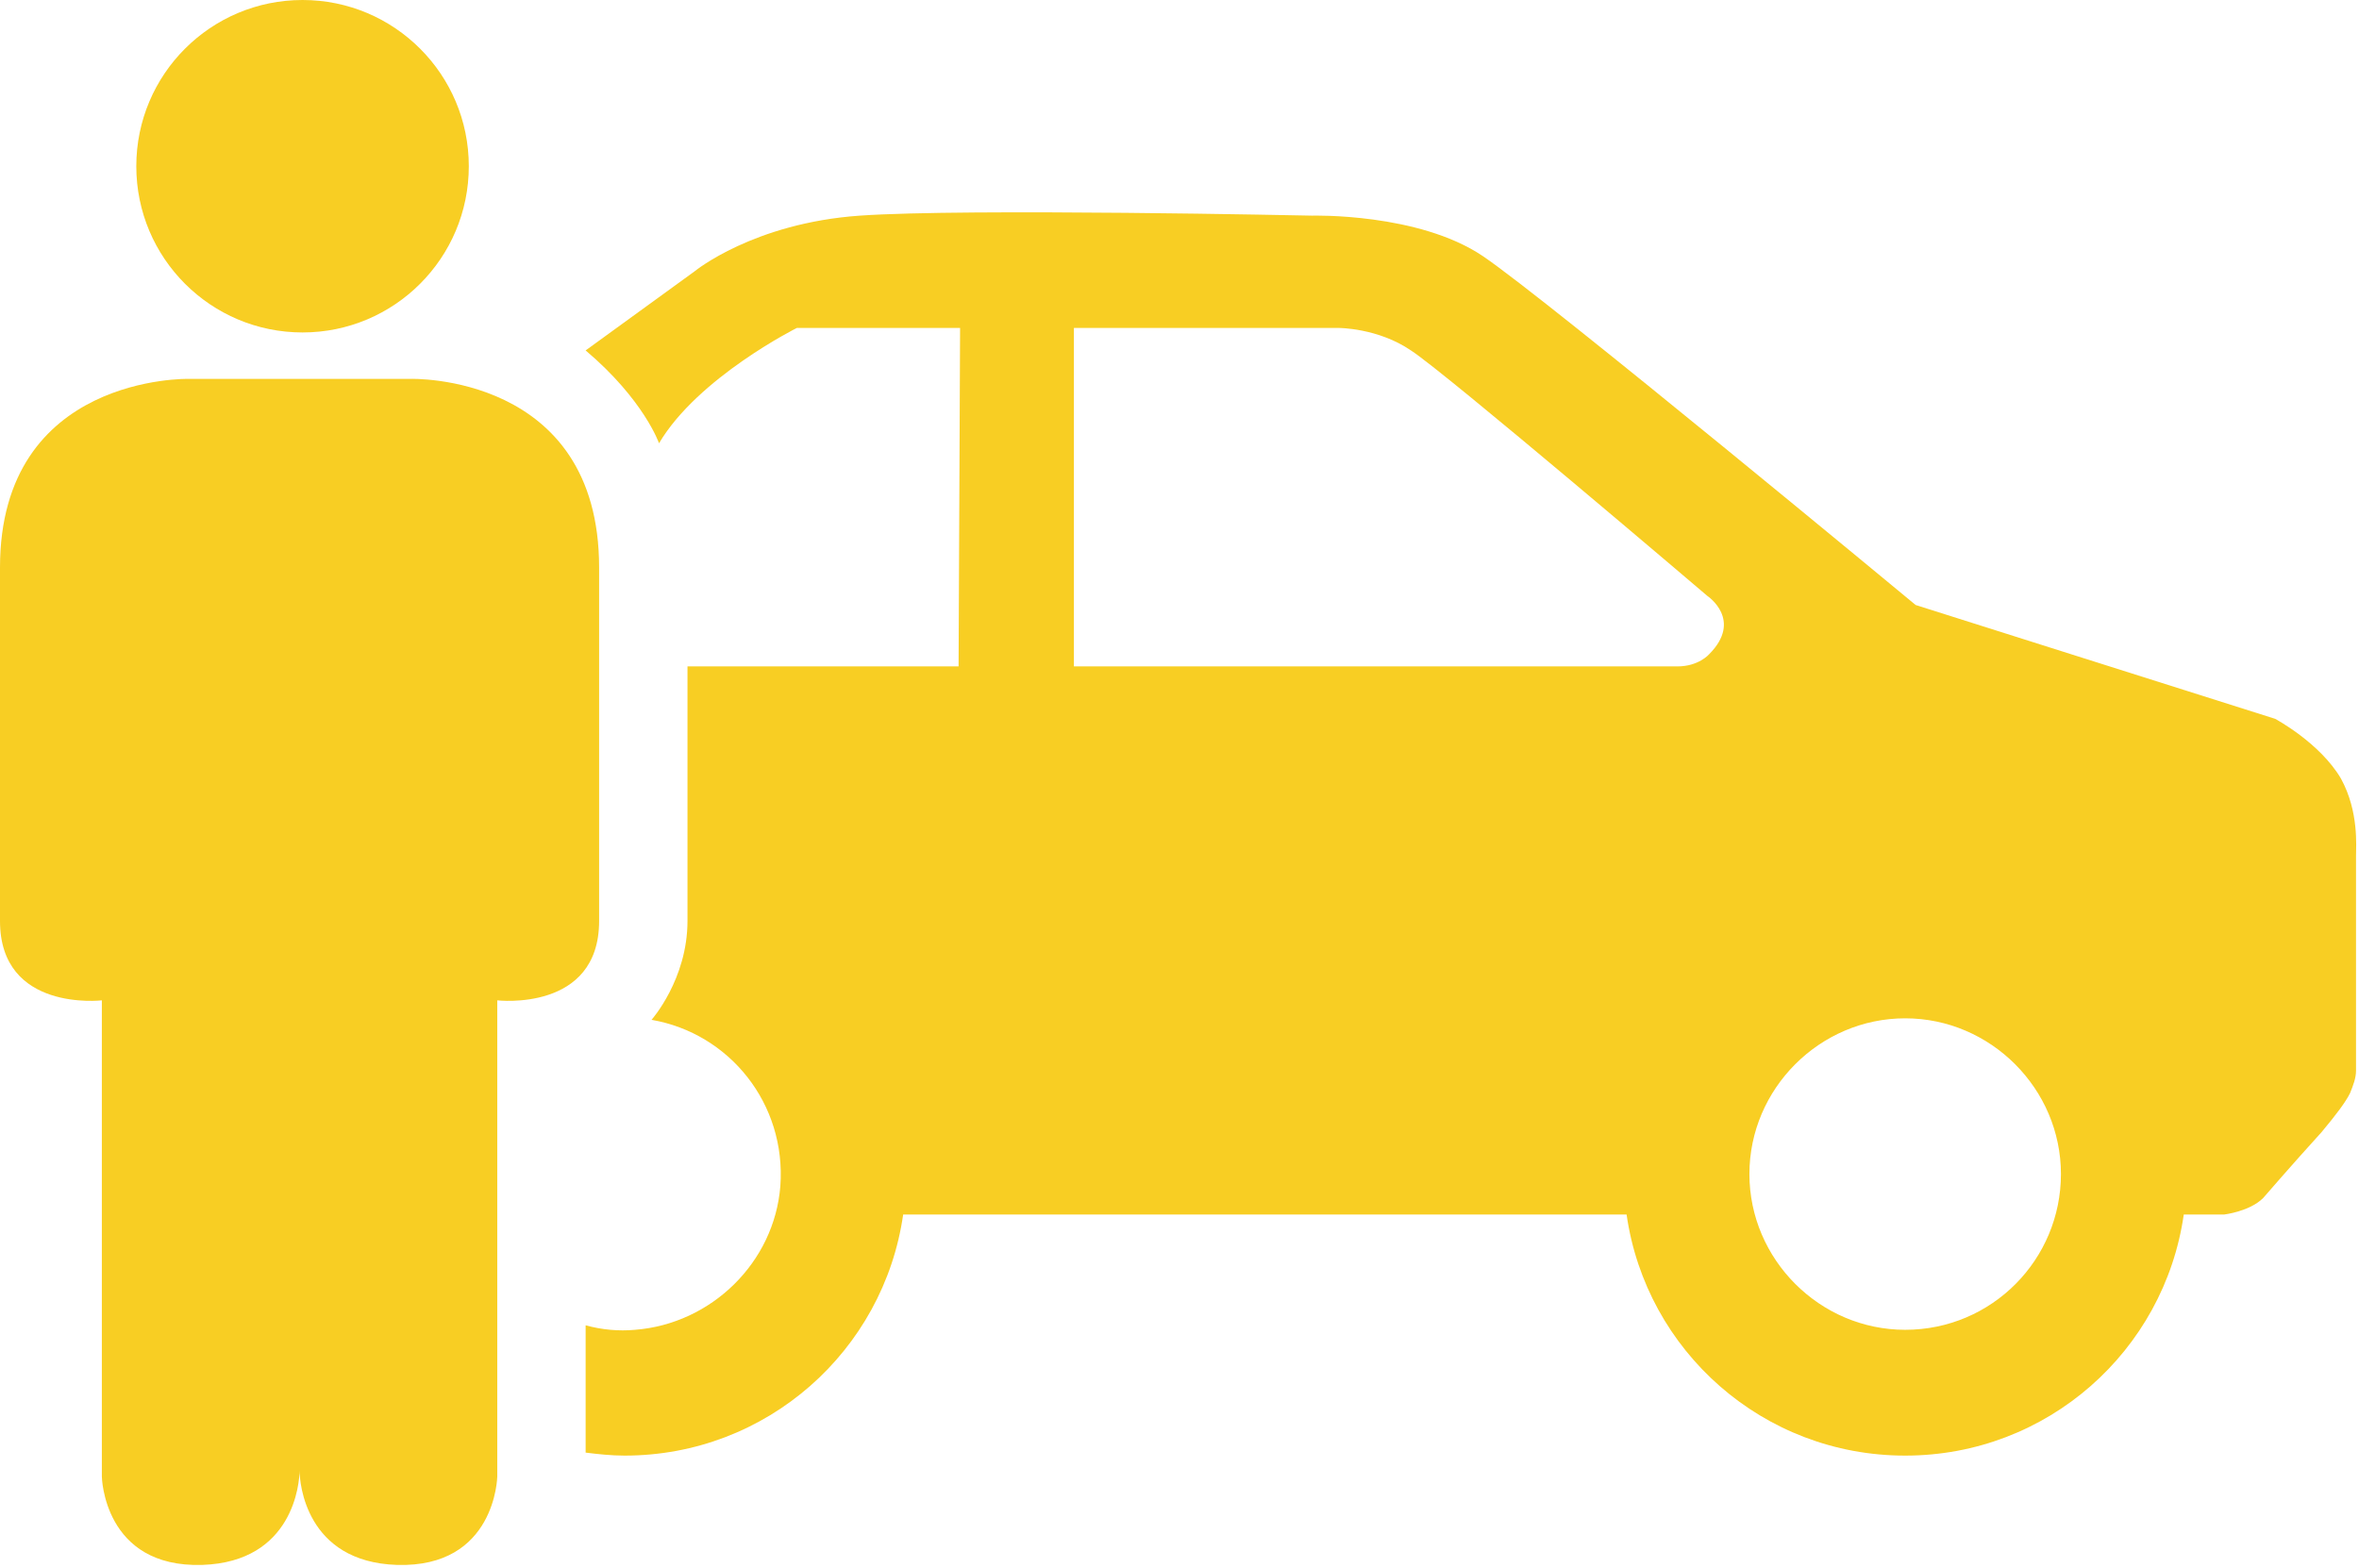
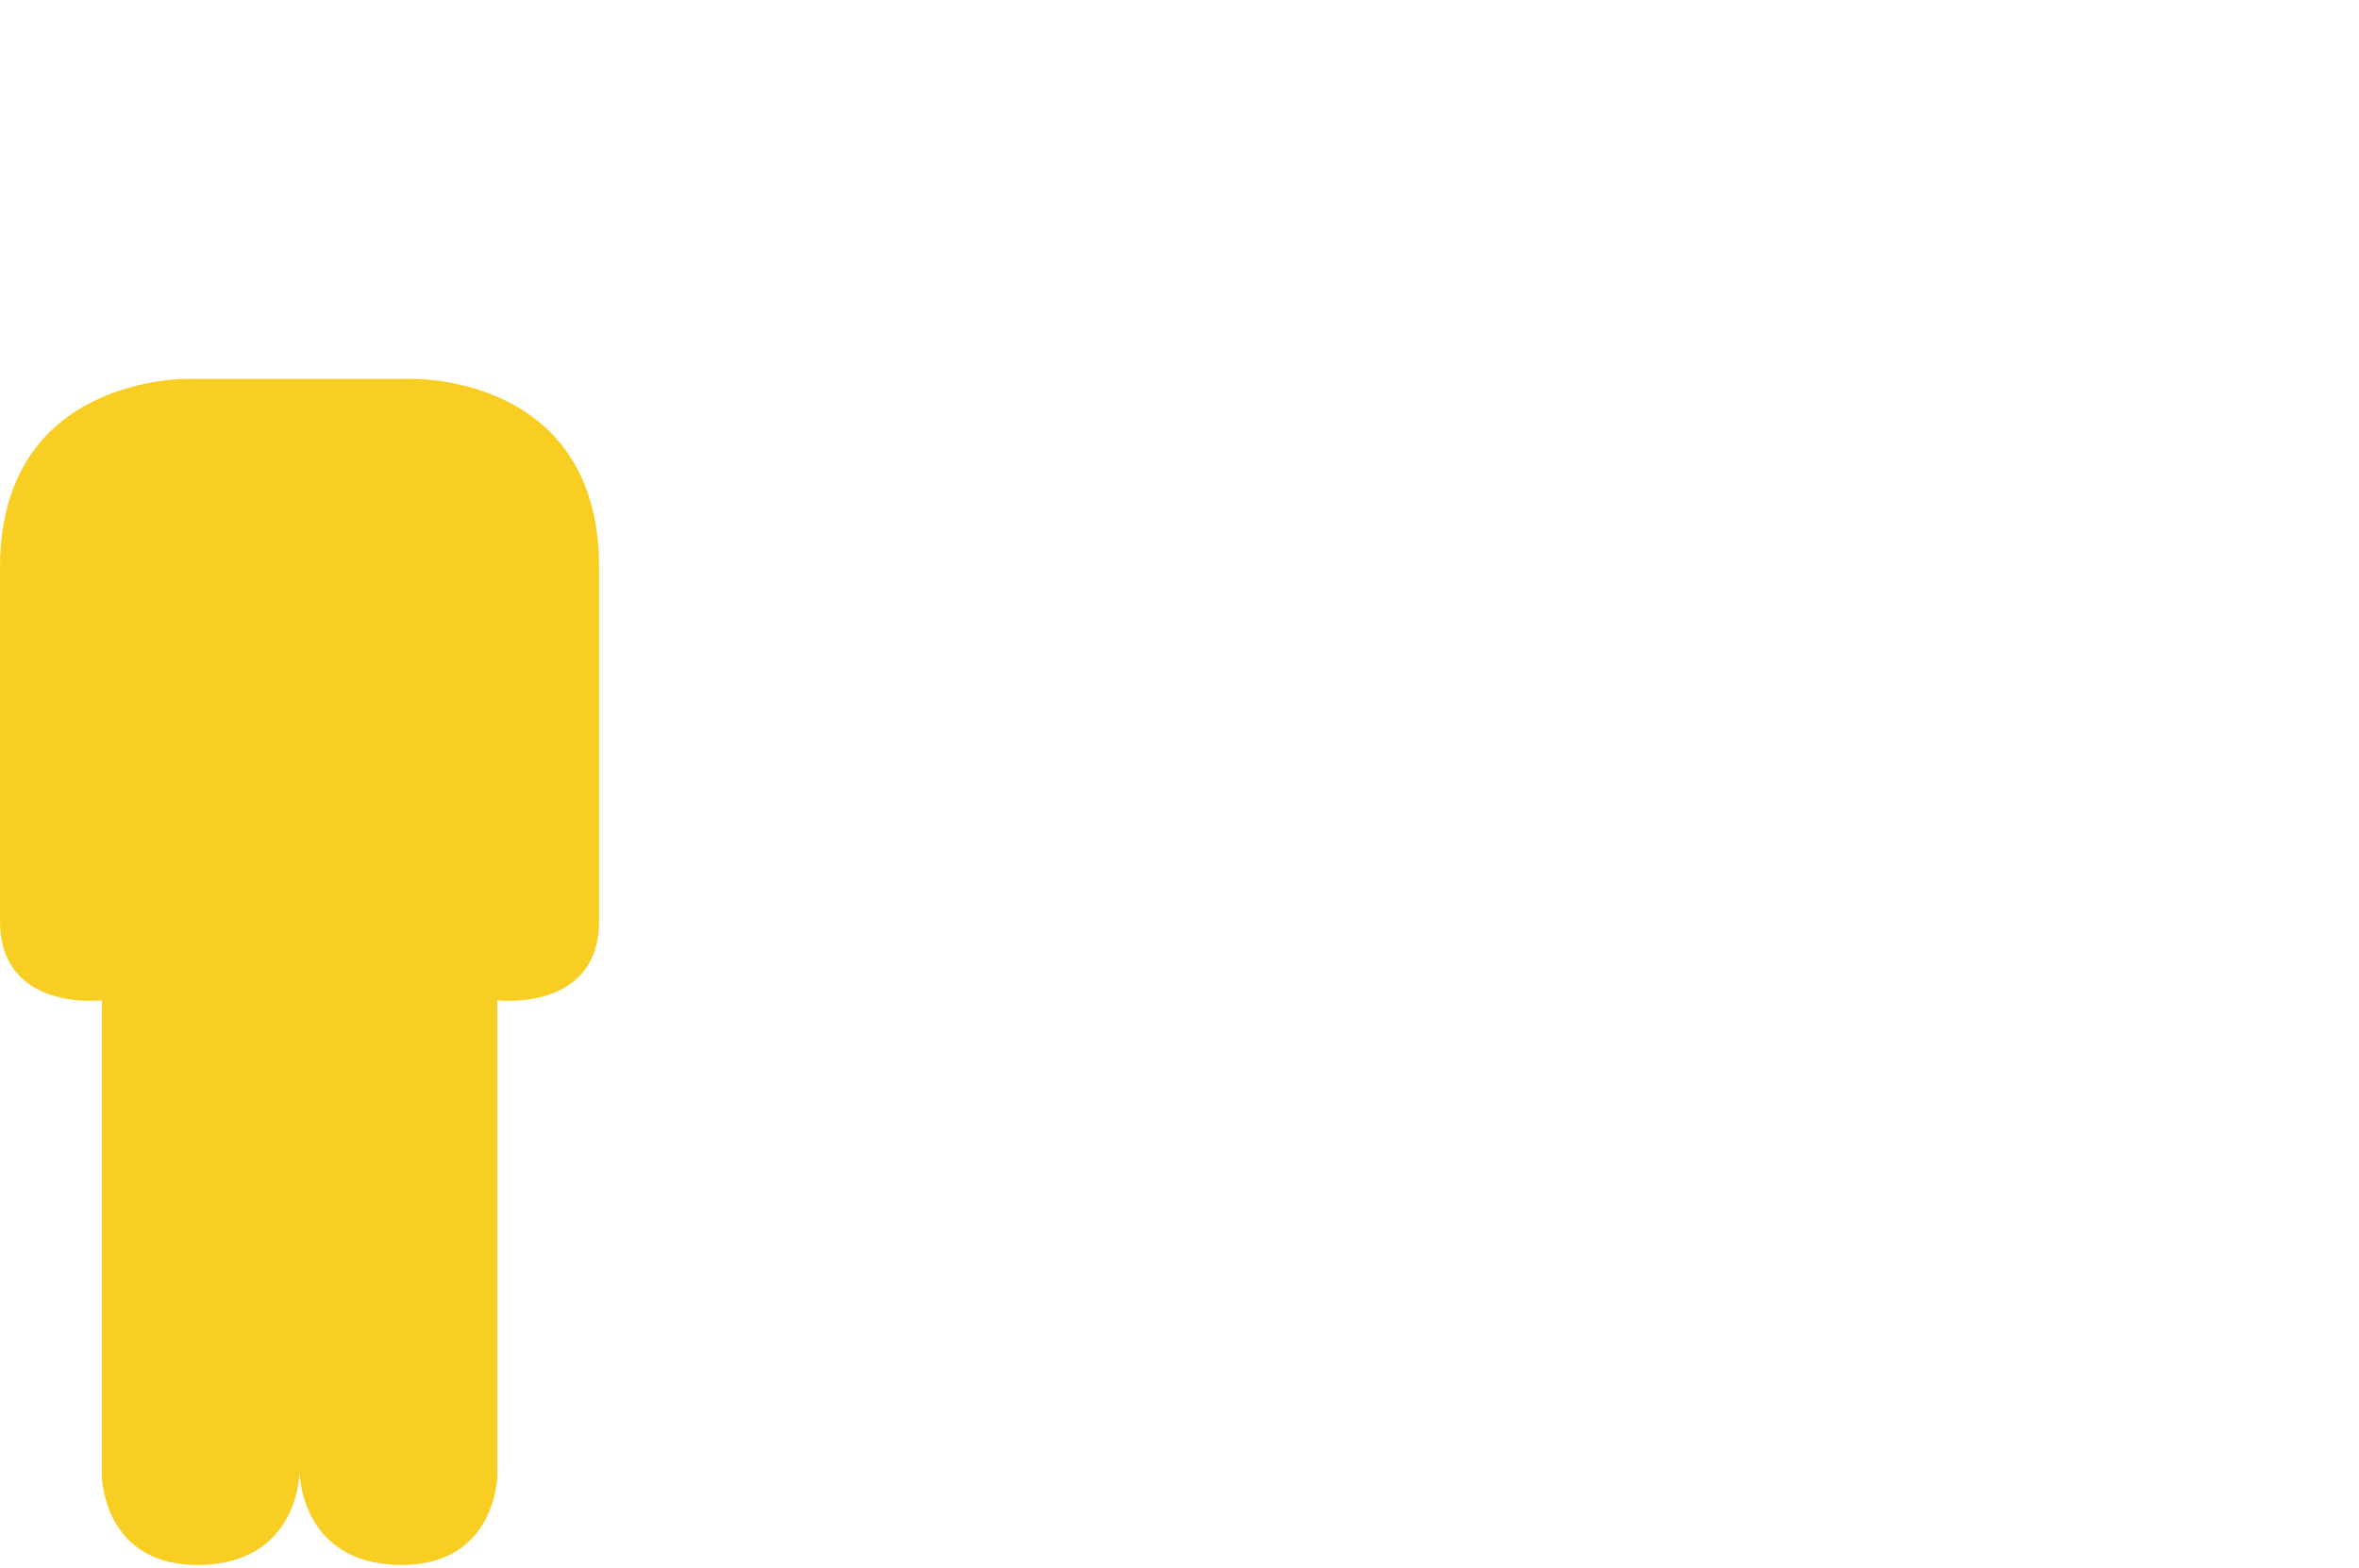
<svg xmlns="http://www.w3.org/2000/svg" fill="#f8ce23" height="104.7" preserveAspectRatio="xMidYMid meet" version="1" viewBox="92.8 110.7 157.5 104.7" width="157.5" zoomAndPan="magnify">
  <g id="change1_1">
-     <circle cx="113" cy="121.8" r="11.1" />
    <path d="M120.2,136h-7.4h-7.4c0,0-12.6-0.3-12.6,12.6c0,11.1,0,21,0,23.6c0,6.1,6.8,5.3,6.8,5.3v31.8c0,0,0.1,6.1,6.7,5.9 c6.1-0.2,6.5-5.5,6.5-6.3c0,0.8,0.4,6.1,6.5,6.3c6.6,0.2,6.7-5.9,6.7-5.9v-31.8c0,0,6.8,0.8,6.8-5.3c0-2.6,0-12.5,0-23.6 C132.8,135.6,120.2,136,120.2,136z" />
-     <path d="M249.1,162.7c-1.4-2.4-4.4-4-4.4-4l-24-7.6c0,0-24.6-20.4-28.9-23.3s-11.4-2.7-11.4-2.7s-23.1-0.5-30.2,0 c-7.1,0.5-11,3.7-11,3.7l-7.3,5.3c3.9,3.3,4.9,6.2,4.9,6.2c2.6-4.4,9.2-7.7,9.2-7.7h10.9l-0.1,22.6h-18.1c0,0,0,13.1,0,17 s-2.4,6.6-2.4,6.6c5.2,0.9,9,5.6,8.6,11.1c-0.4,5.1-4.6,9.2-9.7,9.6c-1.1,0.1-2.2,0-3.3-0.3l0,8.5c0.8,0.1,1.7,0.2,2.6,0.2 c9.5,0,17.3-7,18.6-16.1l48.3,0c1.3,9.1,9.1,16.1,18.6,16.1c9.5,0,17.3-7,18.6-16.1h2.7c0,0,1.7-0.2,2.6-1.1c0,0,1.9-2.2,3.9-4.4 c1-1.2,1.6-2,1.9-2.6c0.2-0.5,0.4-1,0.4-1.5v-14.3C250.1,167.2,250.3,164.9,249.1,162.7z M206.9,154.4c0,0-0.7,0.8-2.1,0.8 s-40.3,0-40.3,0v-22.6h17.7c0,0,2.6,0,4.8,1.5c2.2,1.4,19.8,16.4,19.8,16.4S209.2,152.1,206.9,154.4z M220,199.5 c-5.7,0-10.4-4.7-10.4-10.4s4.7-10.4,10.4-10.4s10.4,4.7,10.4,10.4S225.8,199.5,220,199.5z" />
  </g>
</svg>